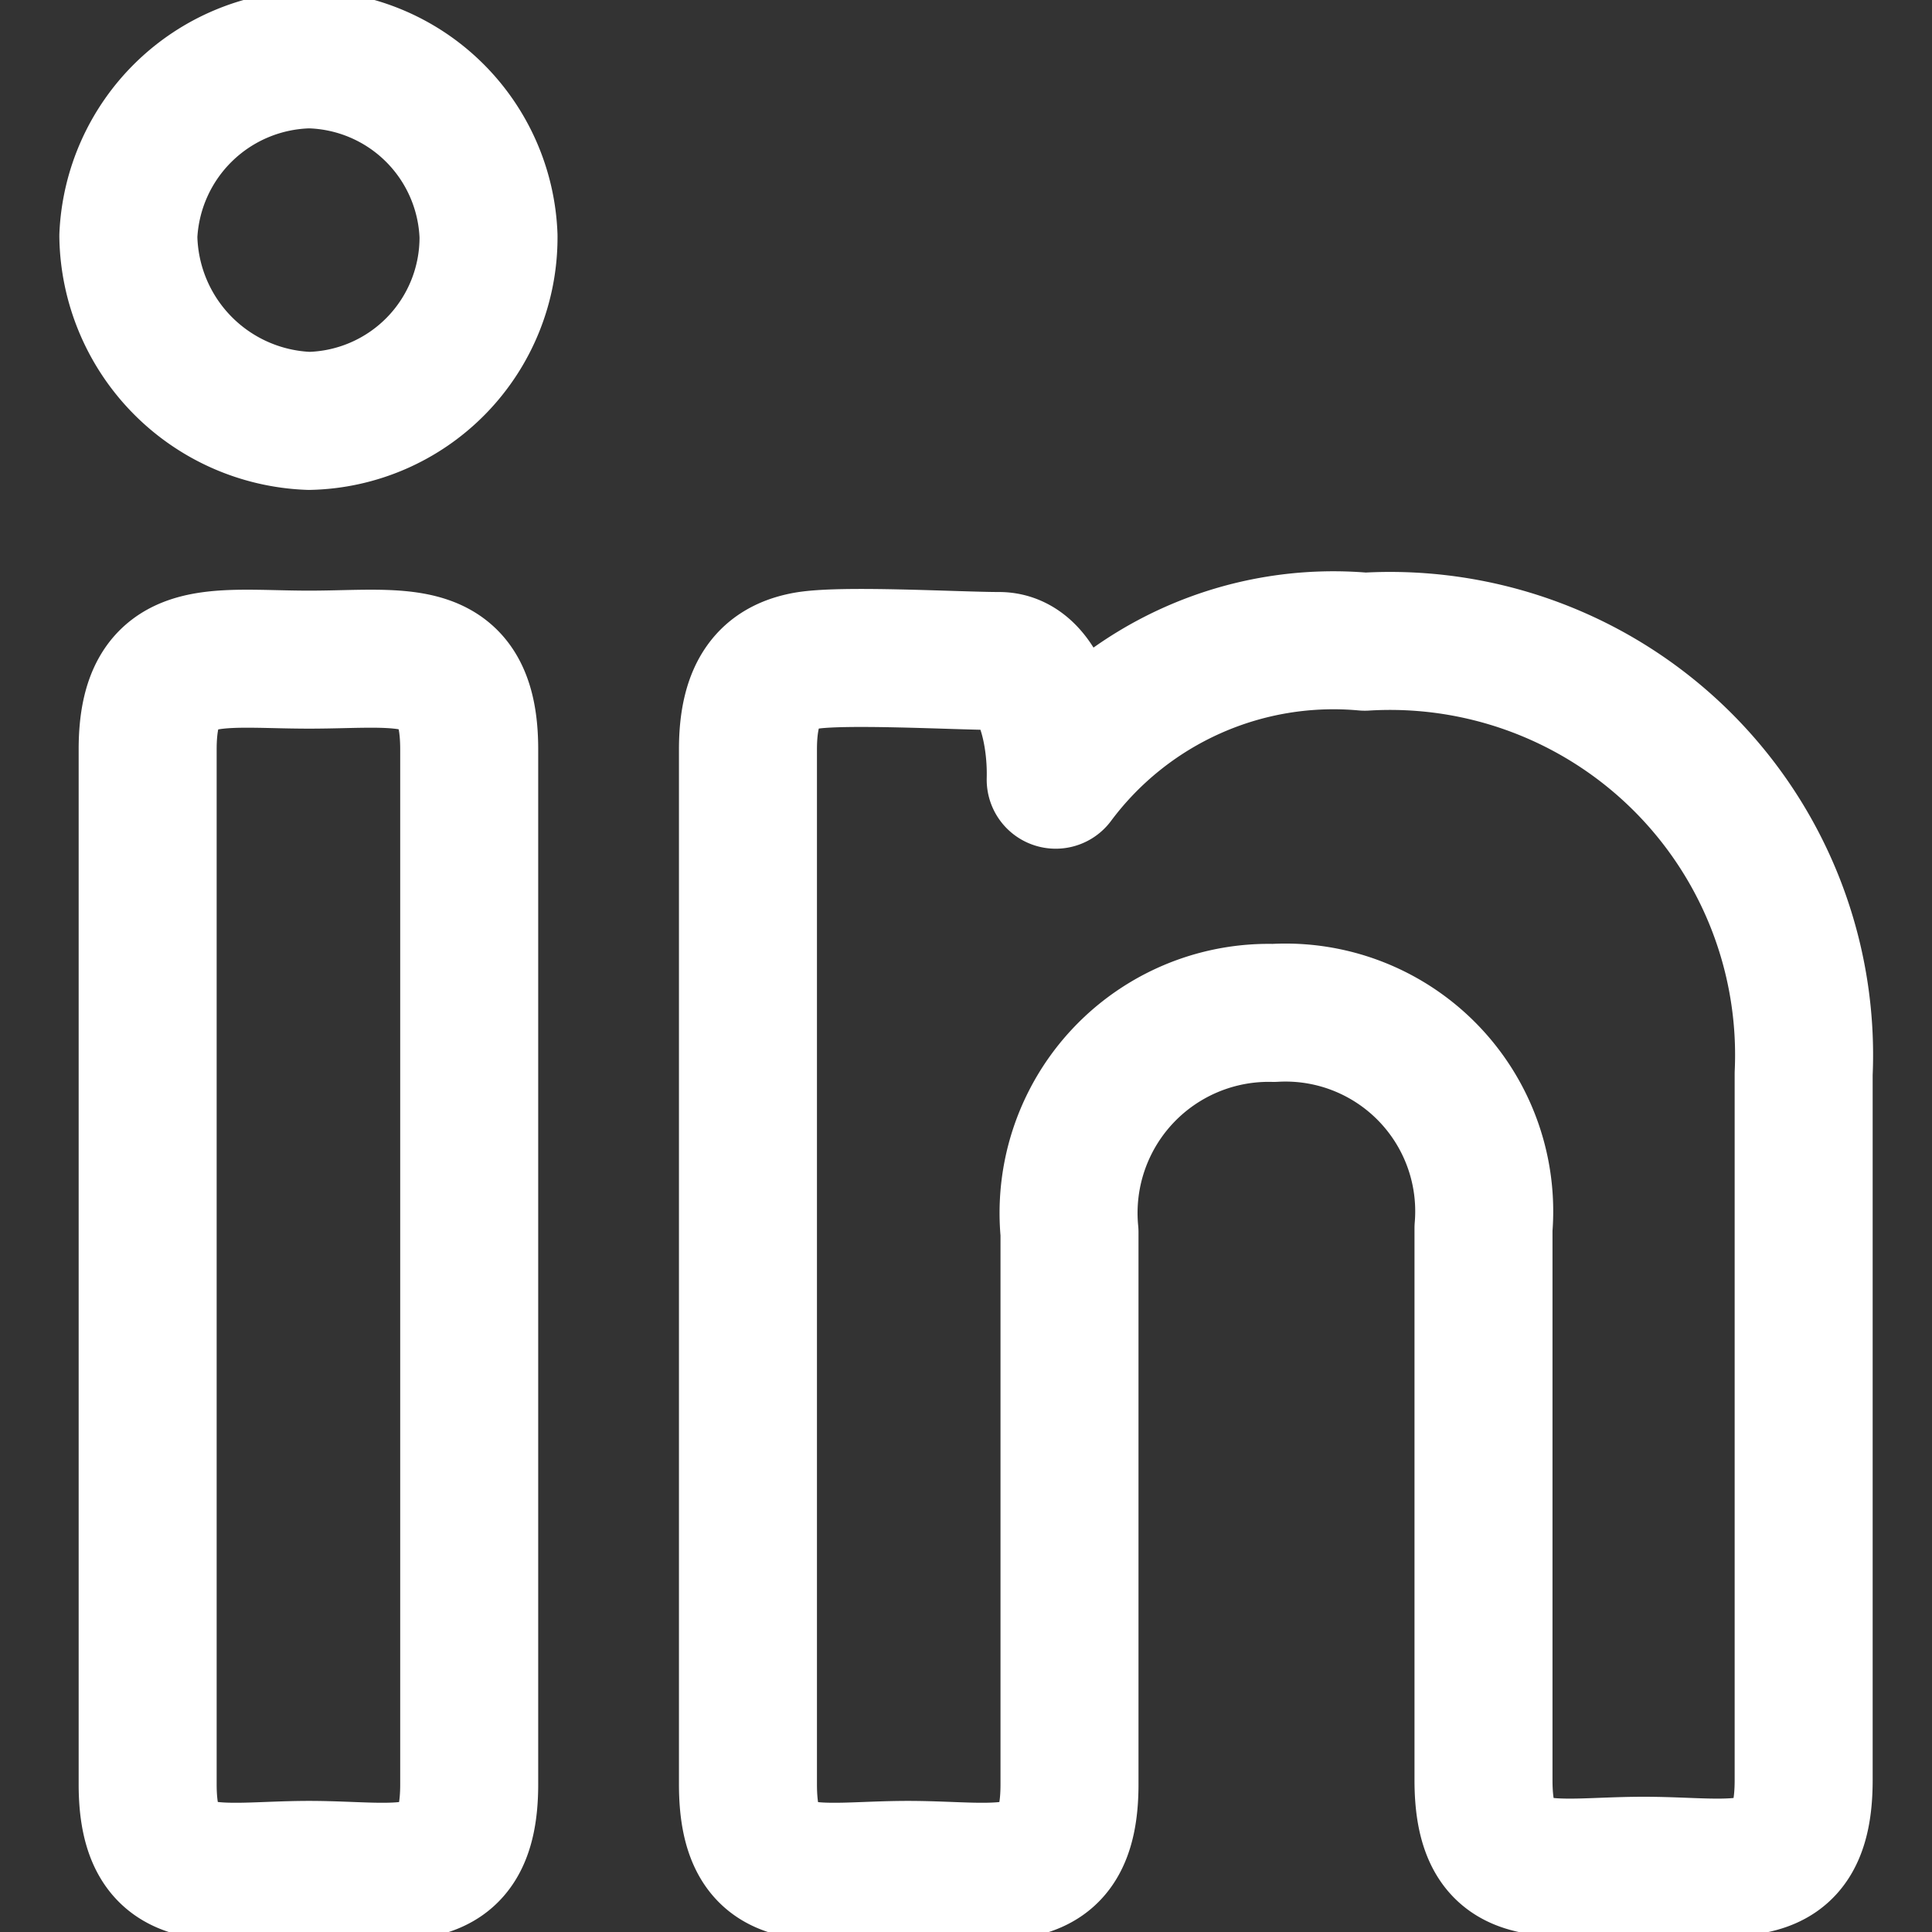
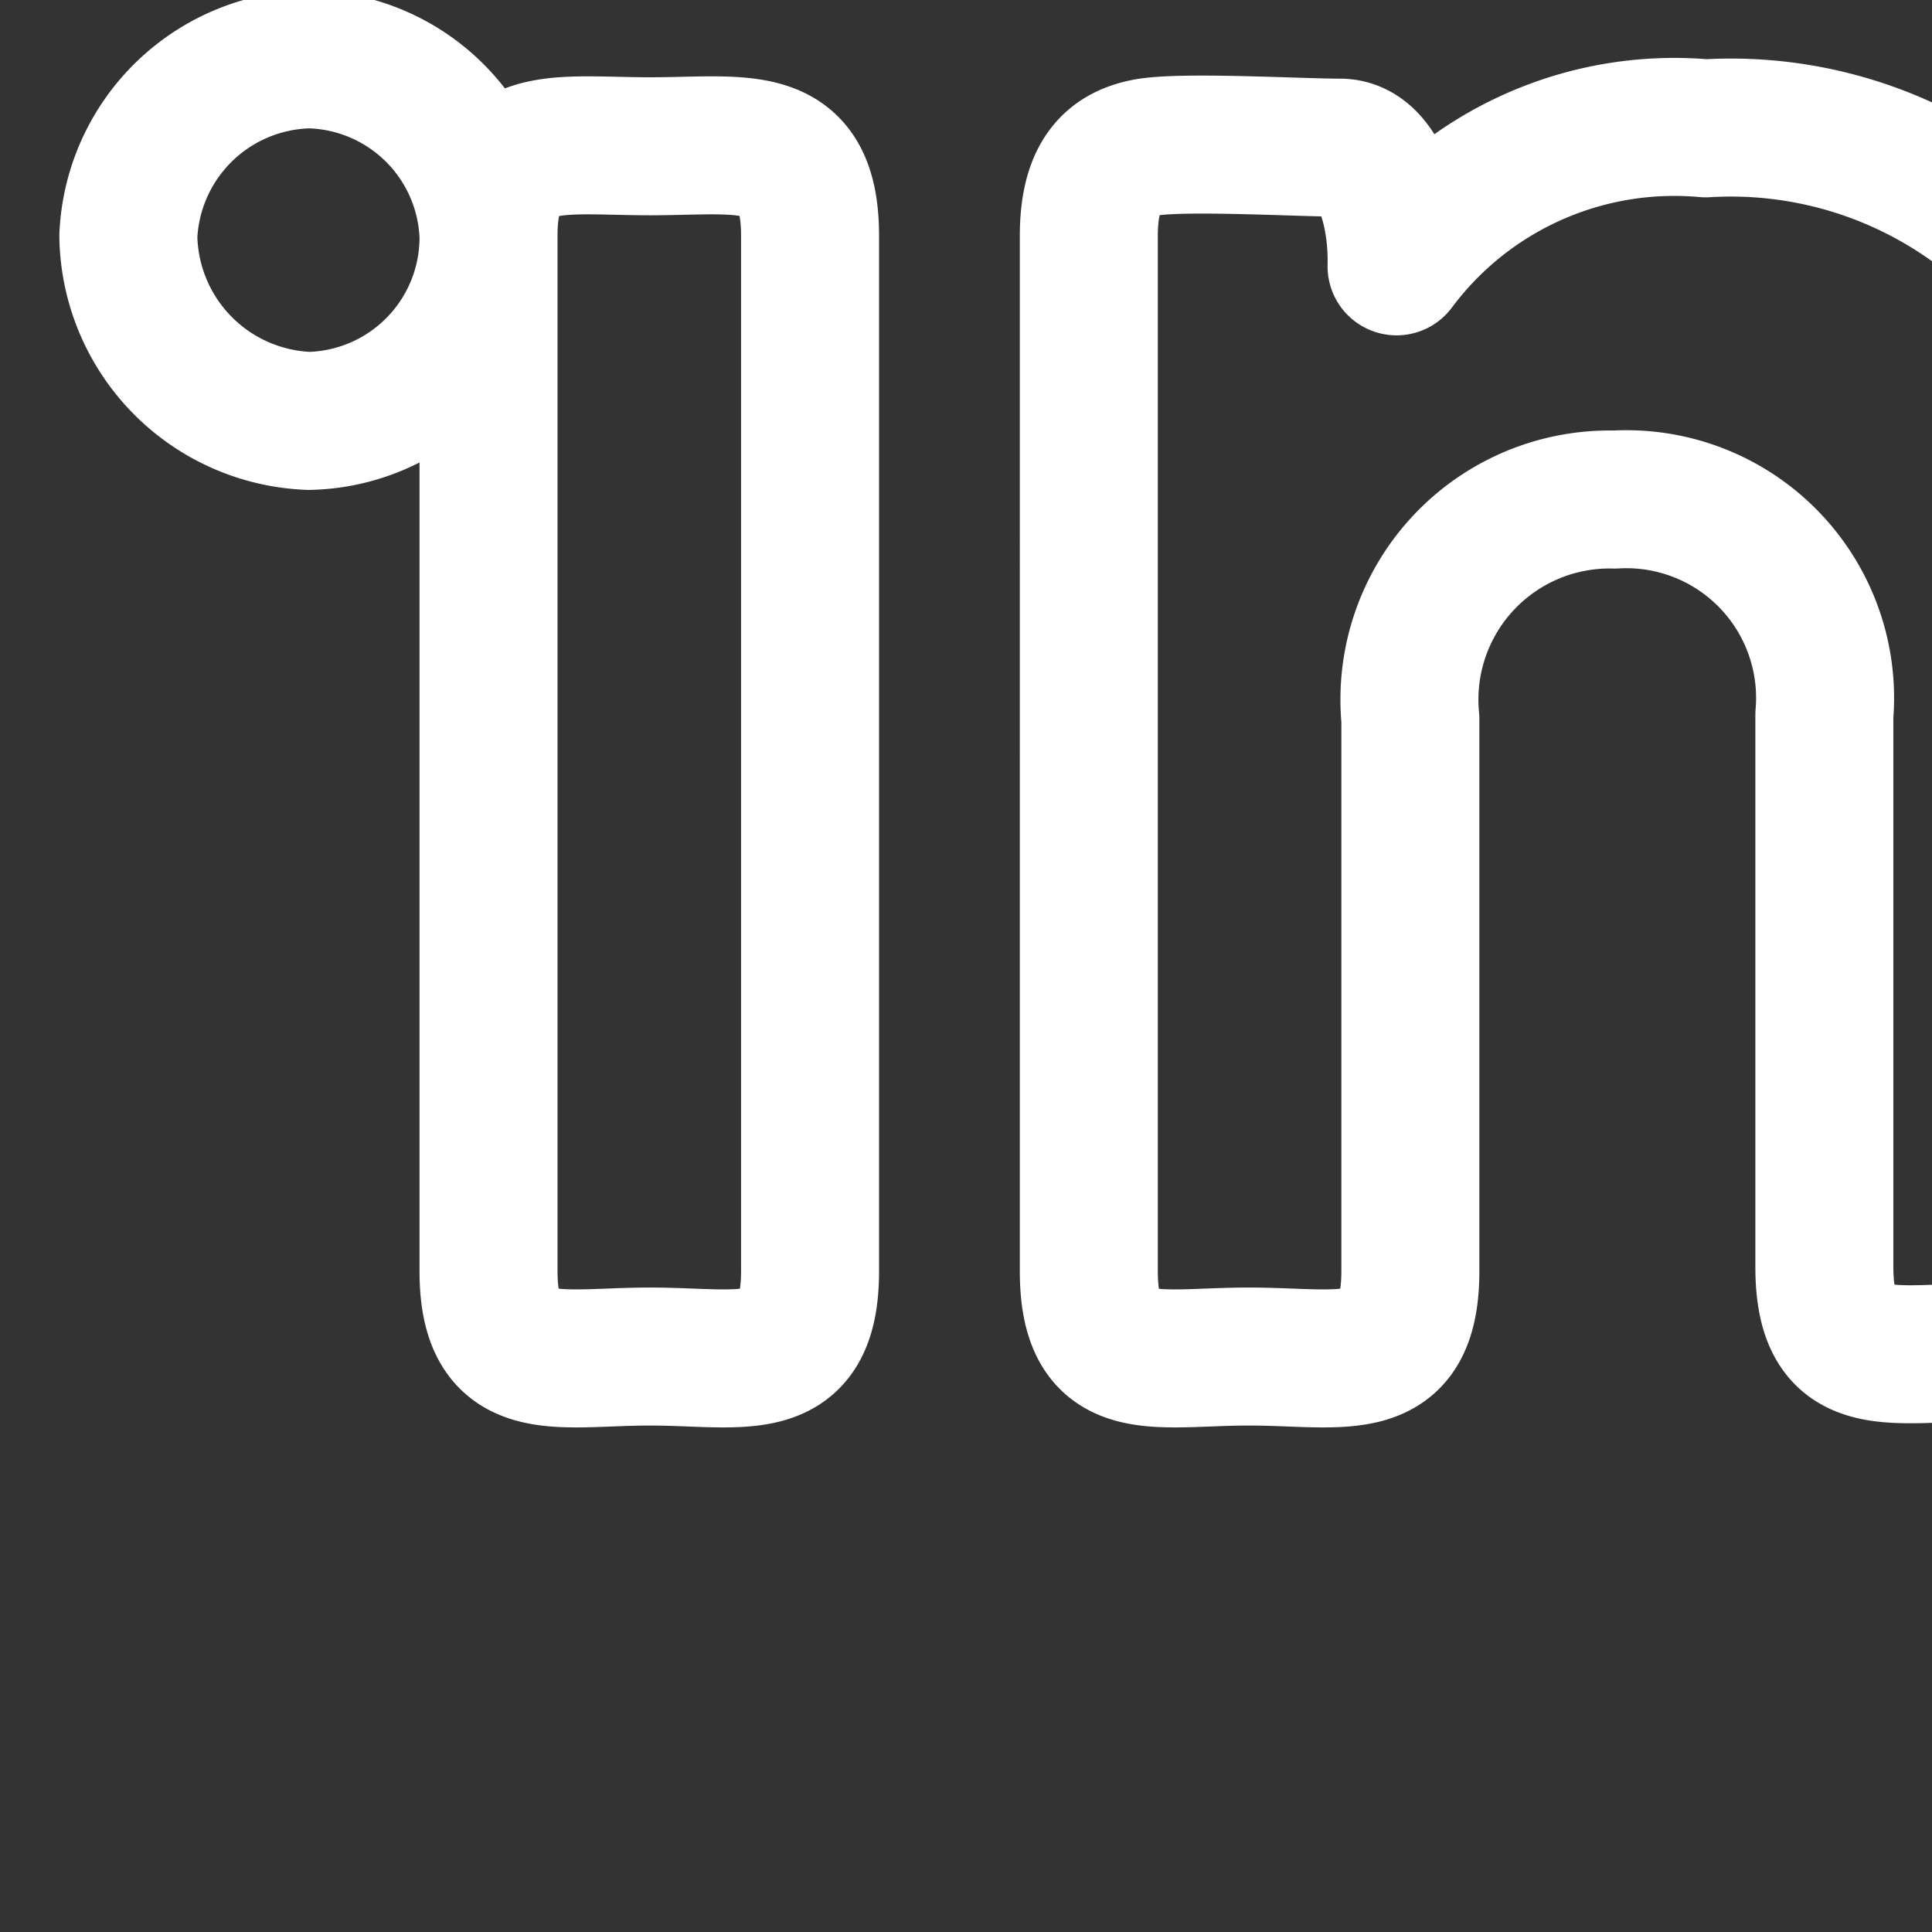
<svg xmlns="http://www.w3.org/2000/svg" width="24" height="24" viewBox="0 0 14 14">
  <rect x="0" y="0" width="14" height="14" fill="#333333" stroke="none" />
-   <path fill="none" stroke="white" stroke-linecap="round" stroke-linejoin="round" d="M3.54 1.71a1.33 1.33 0 0 1-1.3 1.34A1.36 1.36 0 0 1 .93 1.71A1.34 1.34 0 0 1 2.24.43a1.33 1.33 0 0 1 1.3 1.28ZM1.07 5.43c0-.77.49-.65 1.17-.65s1.16-.12 1.16.65v7.5c0 .78-.49.62-1.16.62s-1.17.16-1.17-.62Zm4.35 0c0-.43.16-.59.41-.64s1.11 0 1.41 0s.42.49.41.86a2.51 2.51 0 0 1 2.24-1a3 3 0 0 1 3.18 3.13v5.12c0 .78-.48.62-1.16.62s-1.16.16-1.16-.62v-4a1.44 1.44 0 0 0-1.52-1.56a1.45 1.45 0 0 0-1.48 1.59v4c0 .78-.49.62-1.17.62s-1.16.16-1.16-.62Z" />
+   <path fill="none" stroke="white" stroke-linecap="round" stroke-linejoin="round" d="M3.54 1.71a1.33 1.33 0 0 1-1.3 1.34A1.36 1.36 0 0 1 .93 1.71A1.34 1.34 0 0 1 2.24.43a1.33 1.33 0 0 1 1.3 1.28Zc0-.77.49-.65 1.17-.65s1.16-.12 1.16.65v7.5c0 .78-.49.62-1.16.62s-1.17.16-1.17-.62Zm4.35 0c0-.43.16-.59.41-.64s1.11 0 1.41 0s.42.49.41.86a2.51 2.51 0 0 1 2.24-1a3 3 0 0 1 3.18 3.13v5.12c0 .78-.48.62-1.16.62s-1.16.16-1.16-.62v-4a1.44 1.44 0 0 0-1.52-1.56a1.45 1.45 0 0 0-1.48 1.59v4c0 .78-.49.62-1.17.62s-1.16.16-1.16-.62Z" />
</svg>